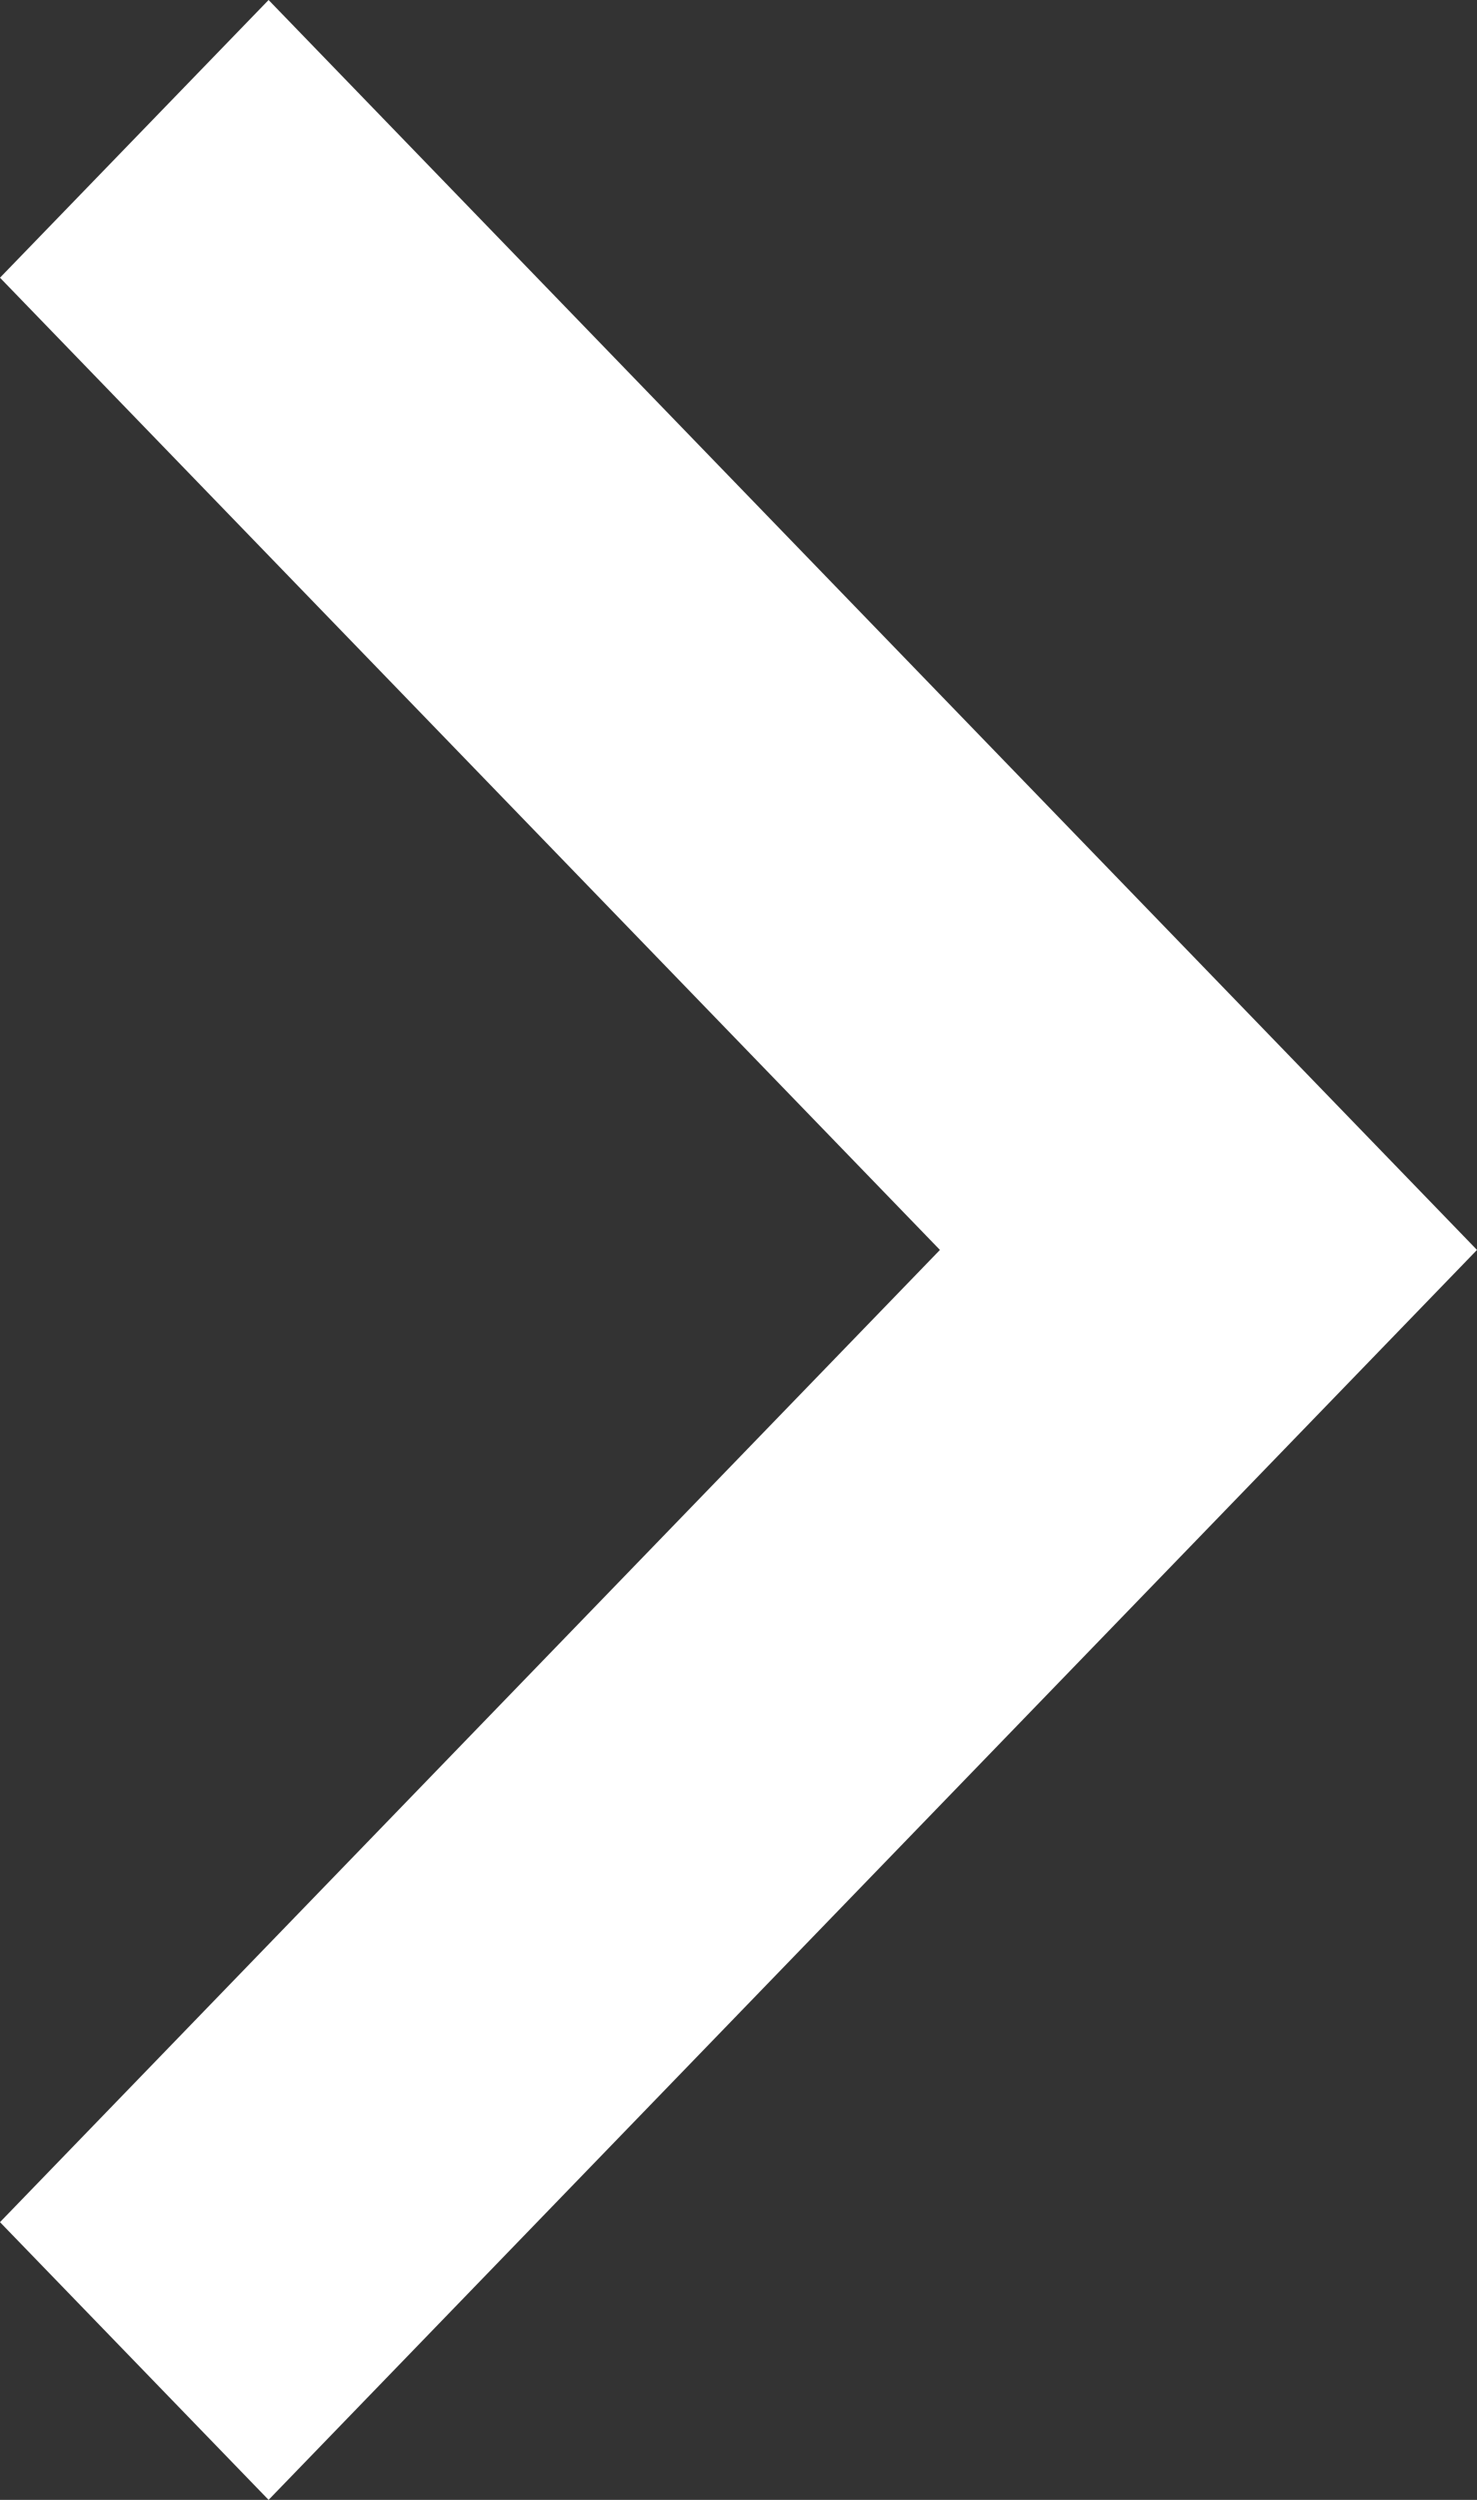
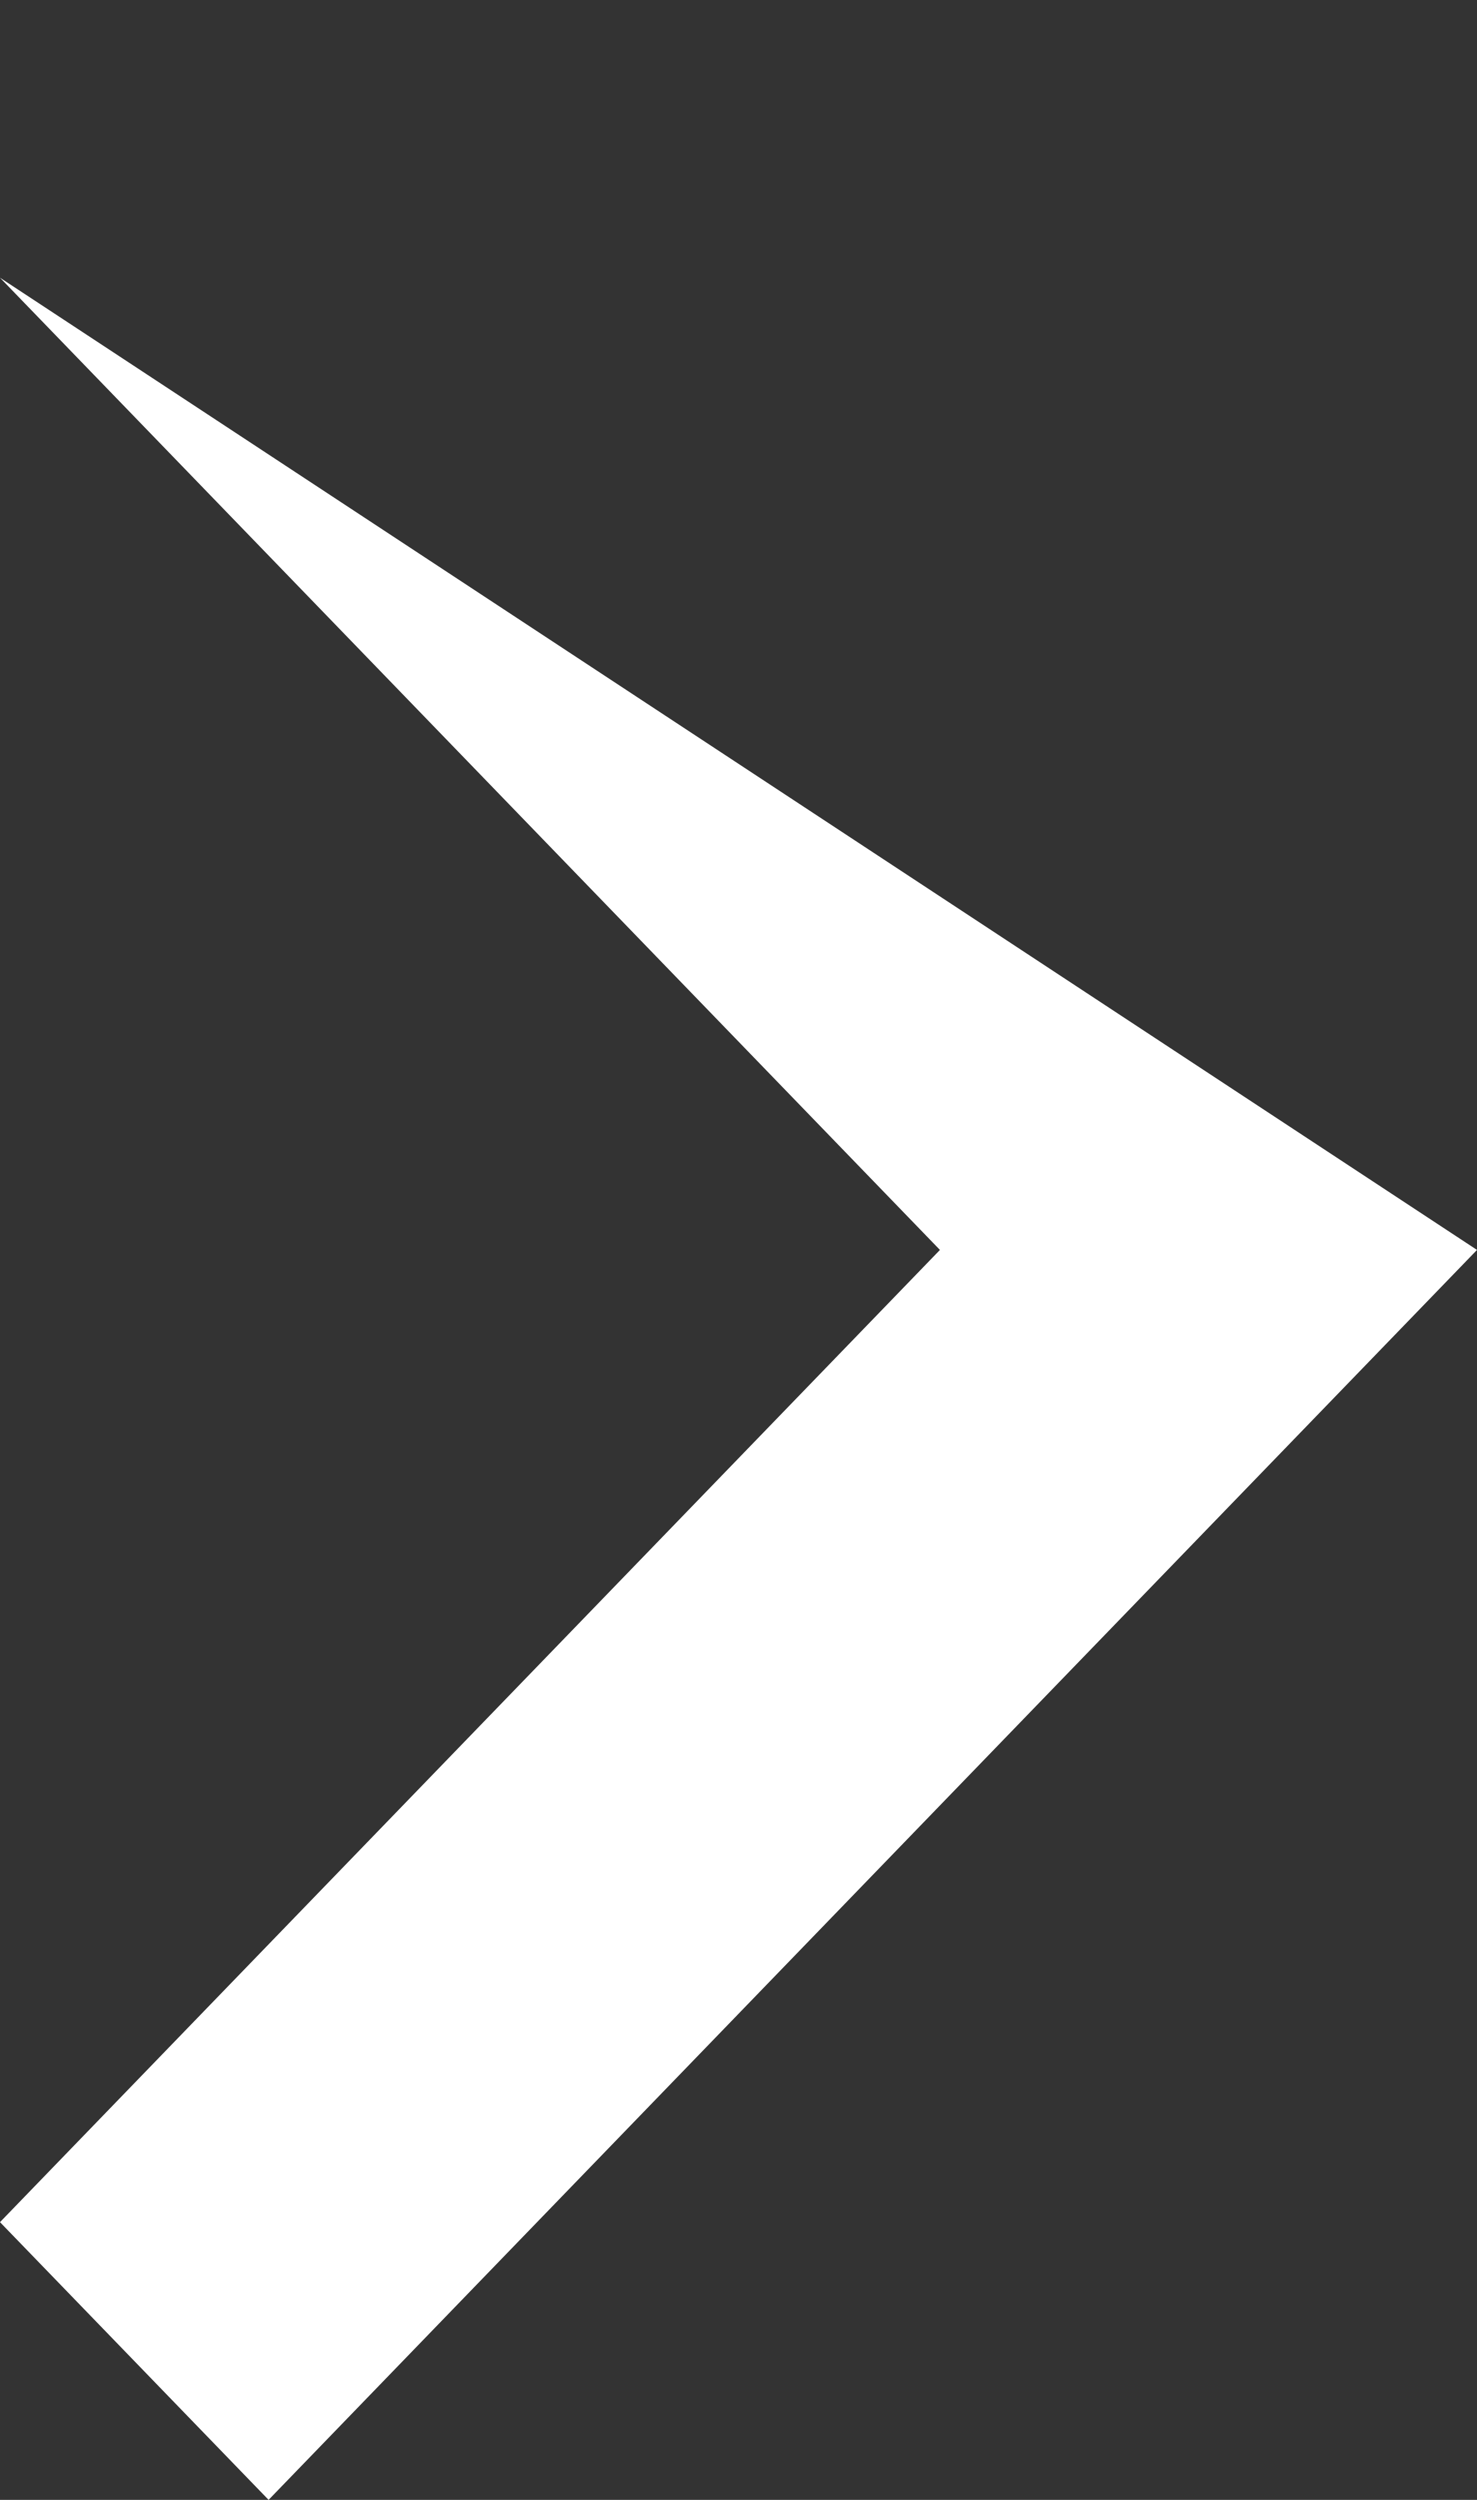
<svg xmlns="http://www.w3.org/2000/svg" width="13" height="22" viewBox="0 0 13 22" fill="none">
  <rect x="0" y="0" width="13" height="22" fill="#333333" stroke="none" />
-   <path d="M8.273 11L0 2.444L2.364 0L13 11L2.364 22L0 19.556L8.273 11Z" fill="white" />
+   <path d="M8.273 11L0 2.444L13 11L2.364 22L0 19.556L8.273 11Z" fill="white" />
</svg>